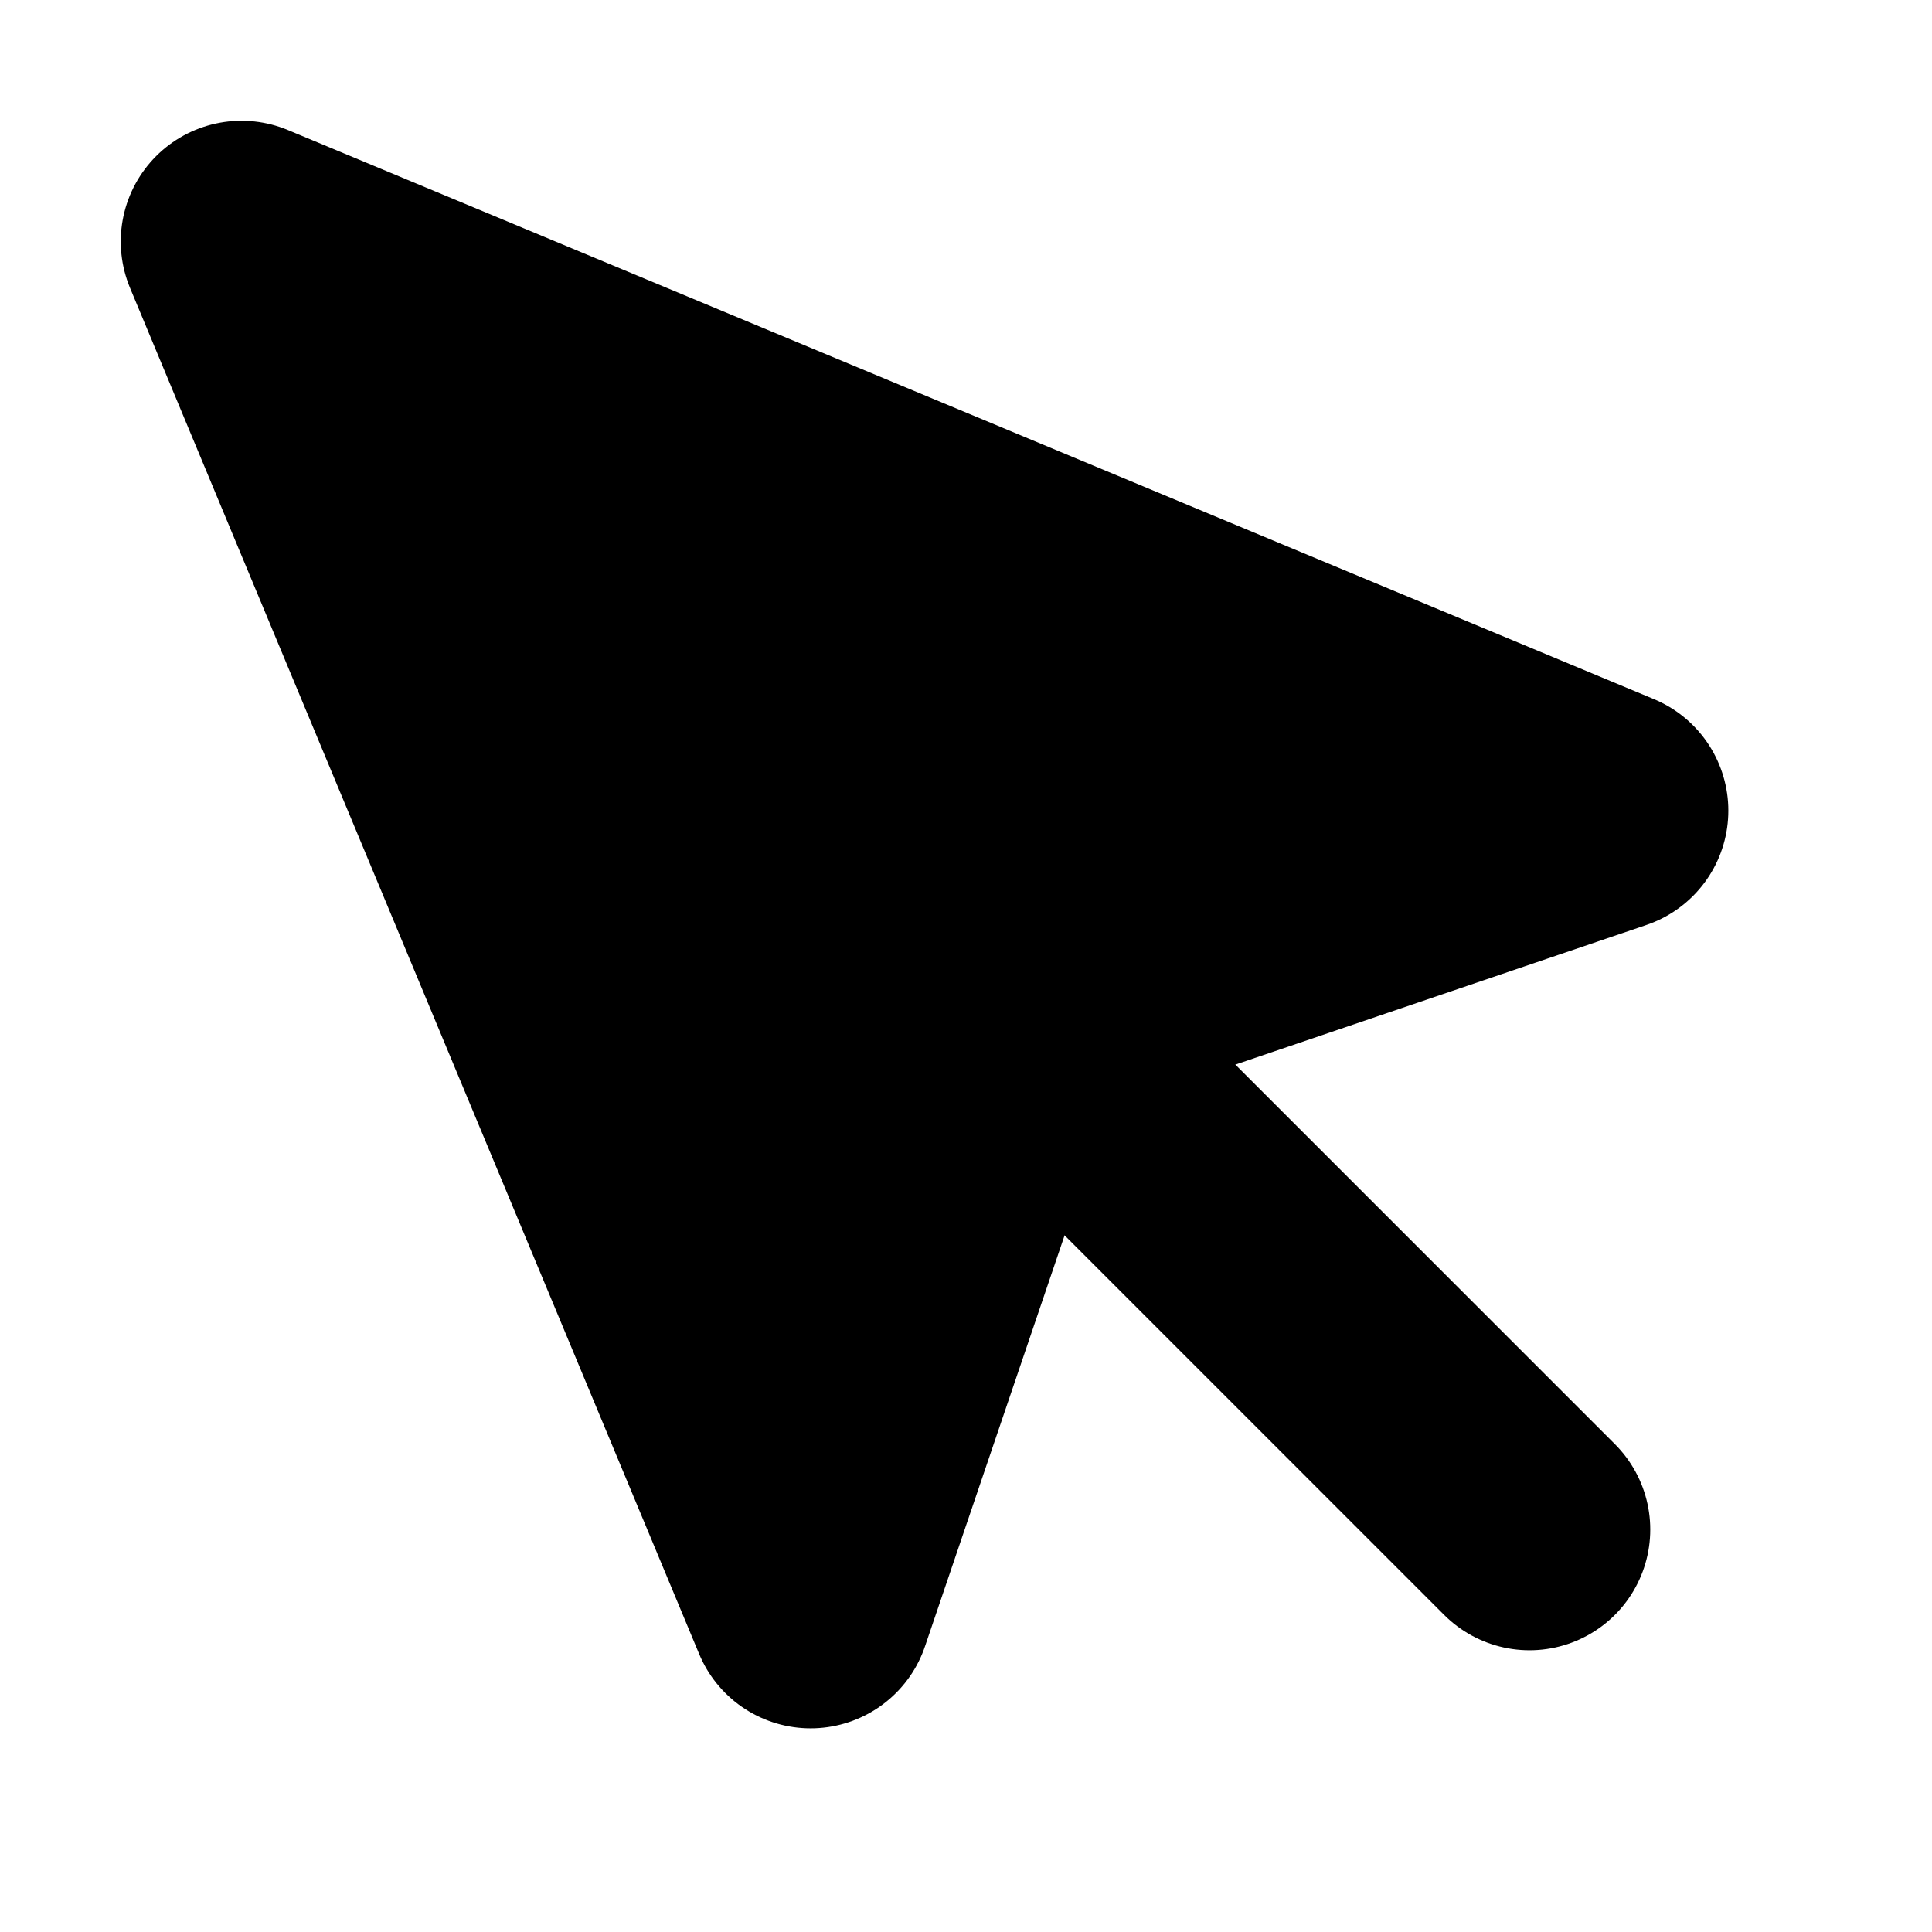
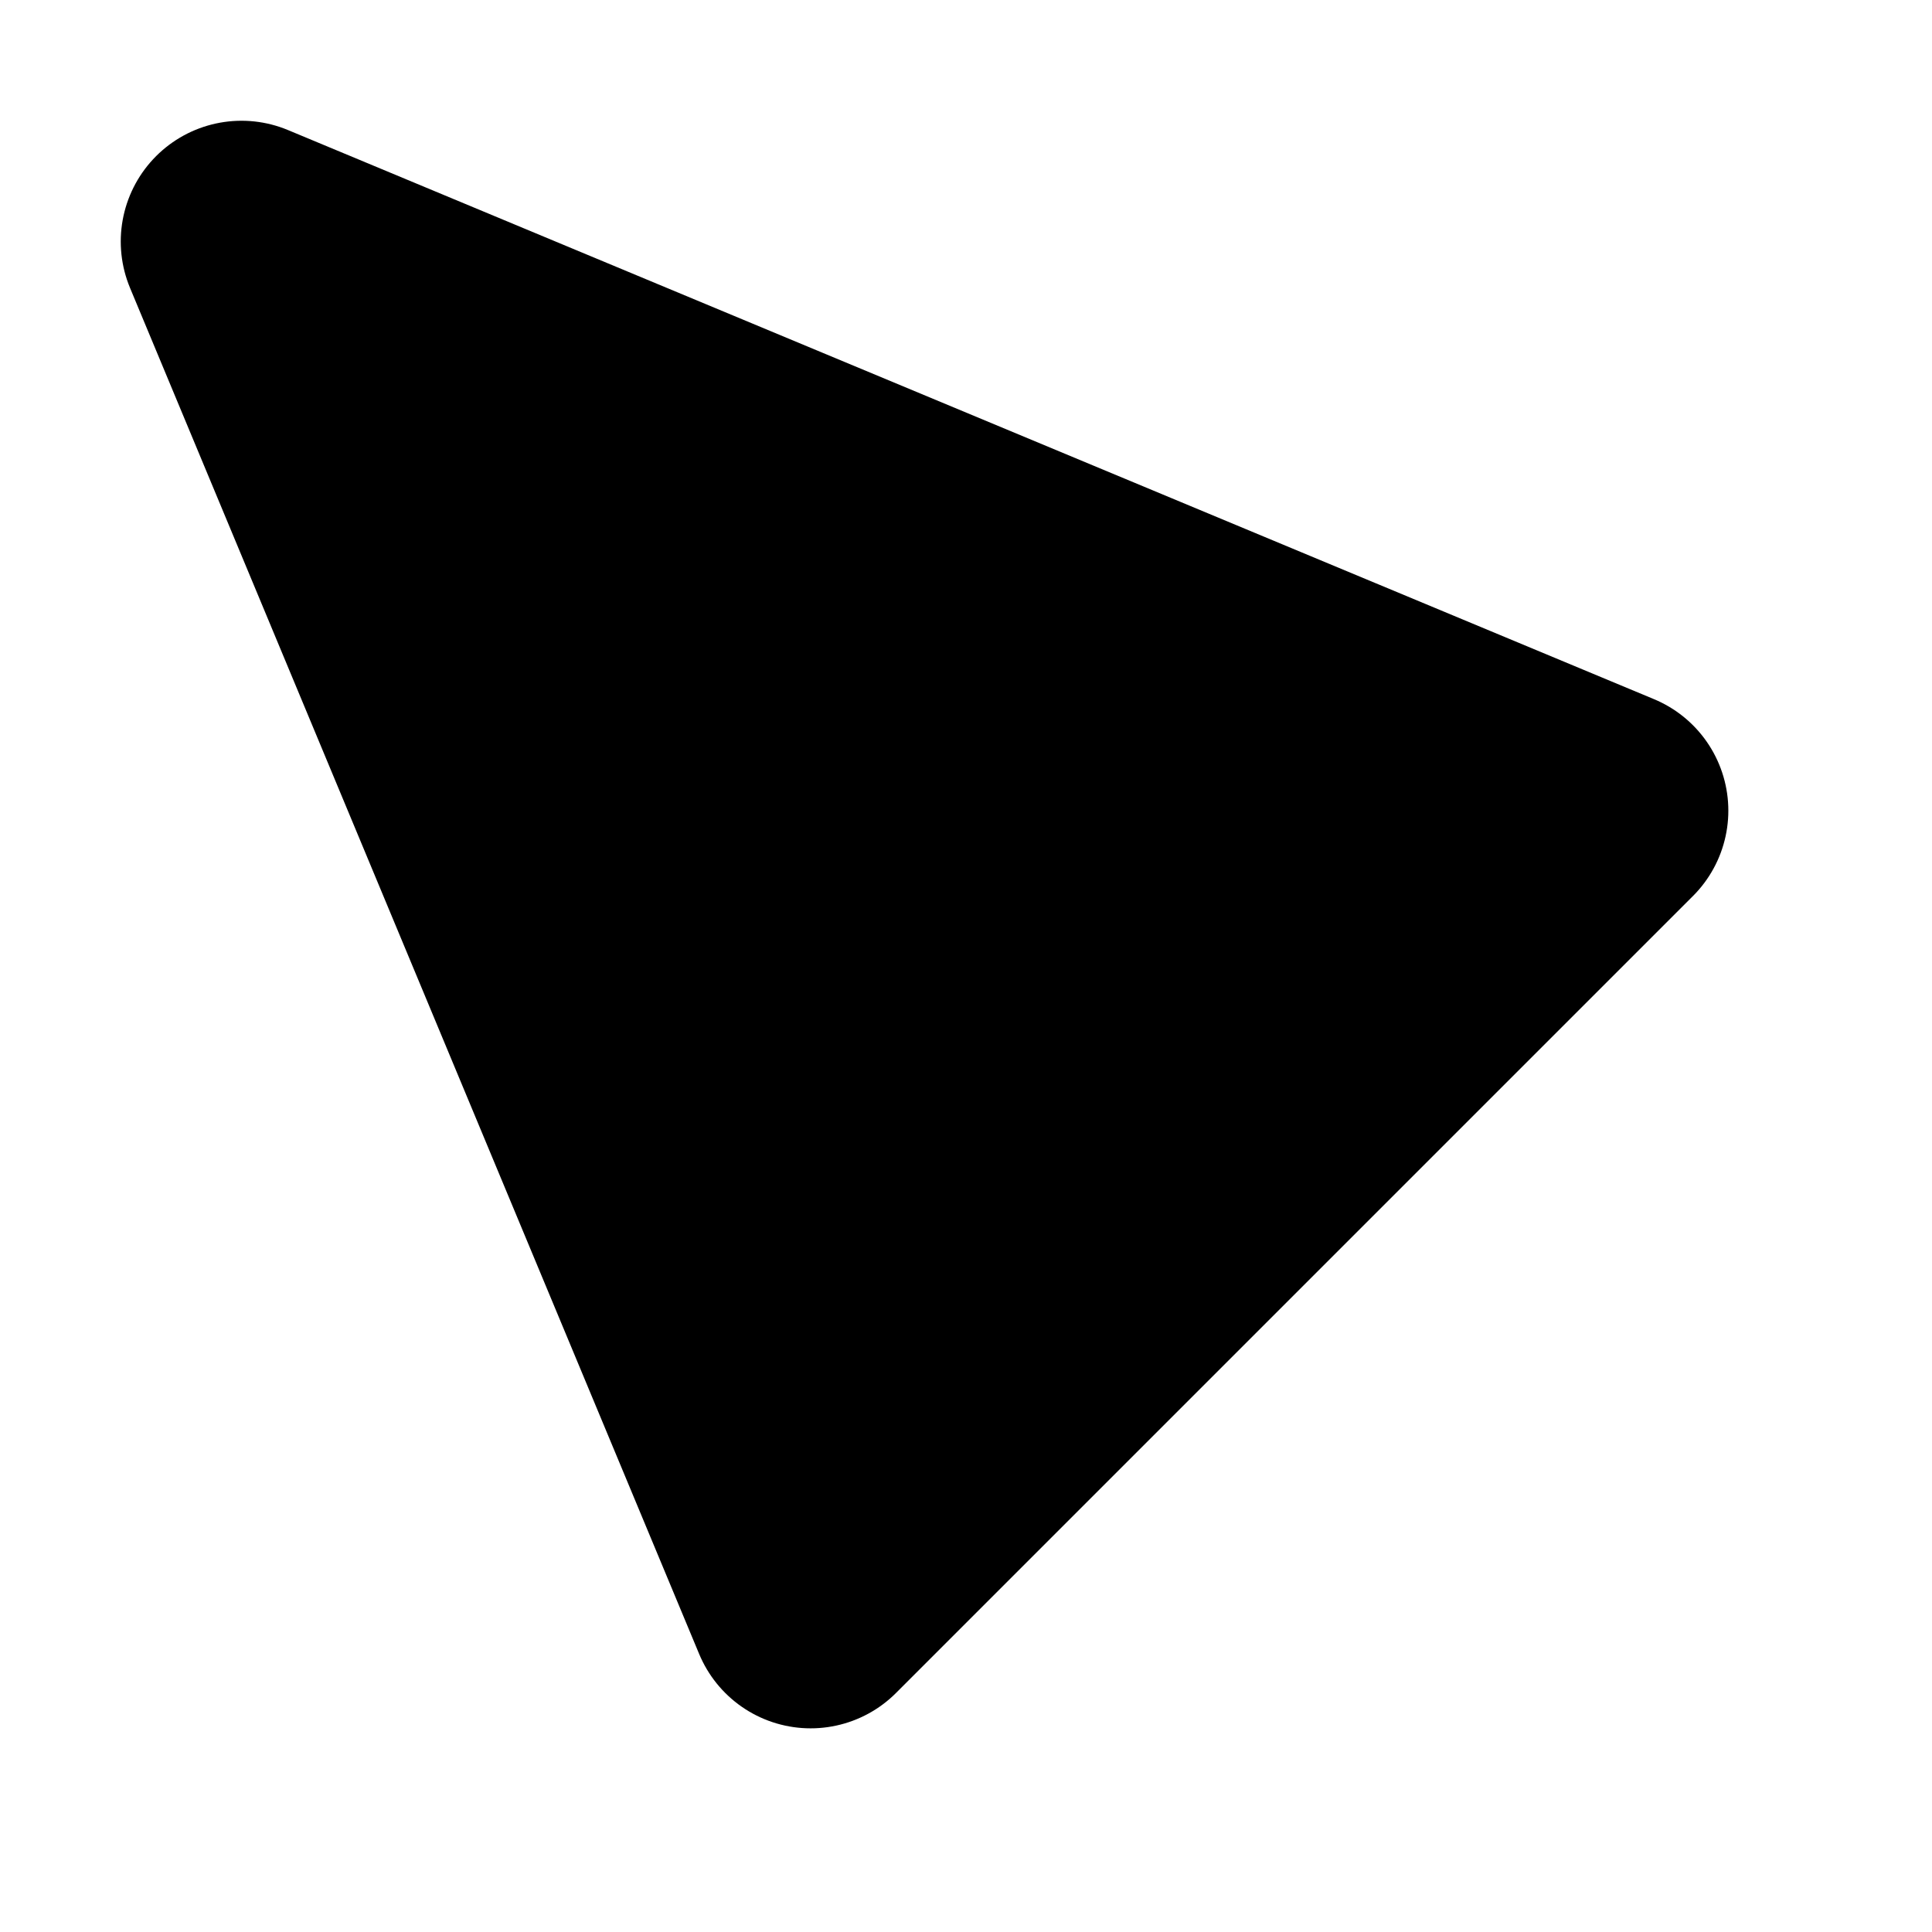
<svg xmlns="http://www.w3.org/2000/svg" width="24" height="24" viewBox="0 0 24 24" fill="none">
-   <path d="M3 3L10.07 19.97L12.58 12.58L19.97 10.07L3 3Z" fill="black" stroke="black" stroke-width="3" stroke-linecap="round" stroke-linejoin="round" />
-   <path d="M13 13L19 19" stroke="black" stroke-width="3" stroke-linecap="round" stroke-linejoin="round" />
+   <path d="M3 3L10.07 19.97L19.97 10.07L3 3Z" fill="black" stroke="black" stroke-width="3" stroke-linecap="round" stroke-linejoin="round" />
</svg>